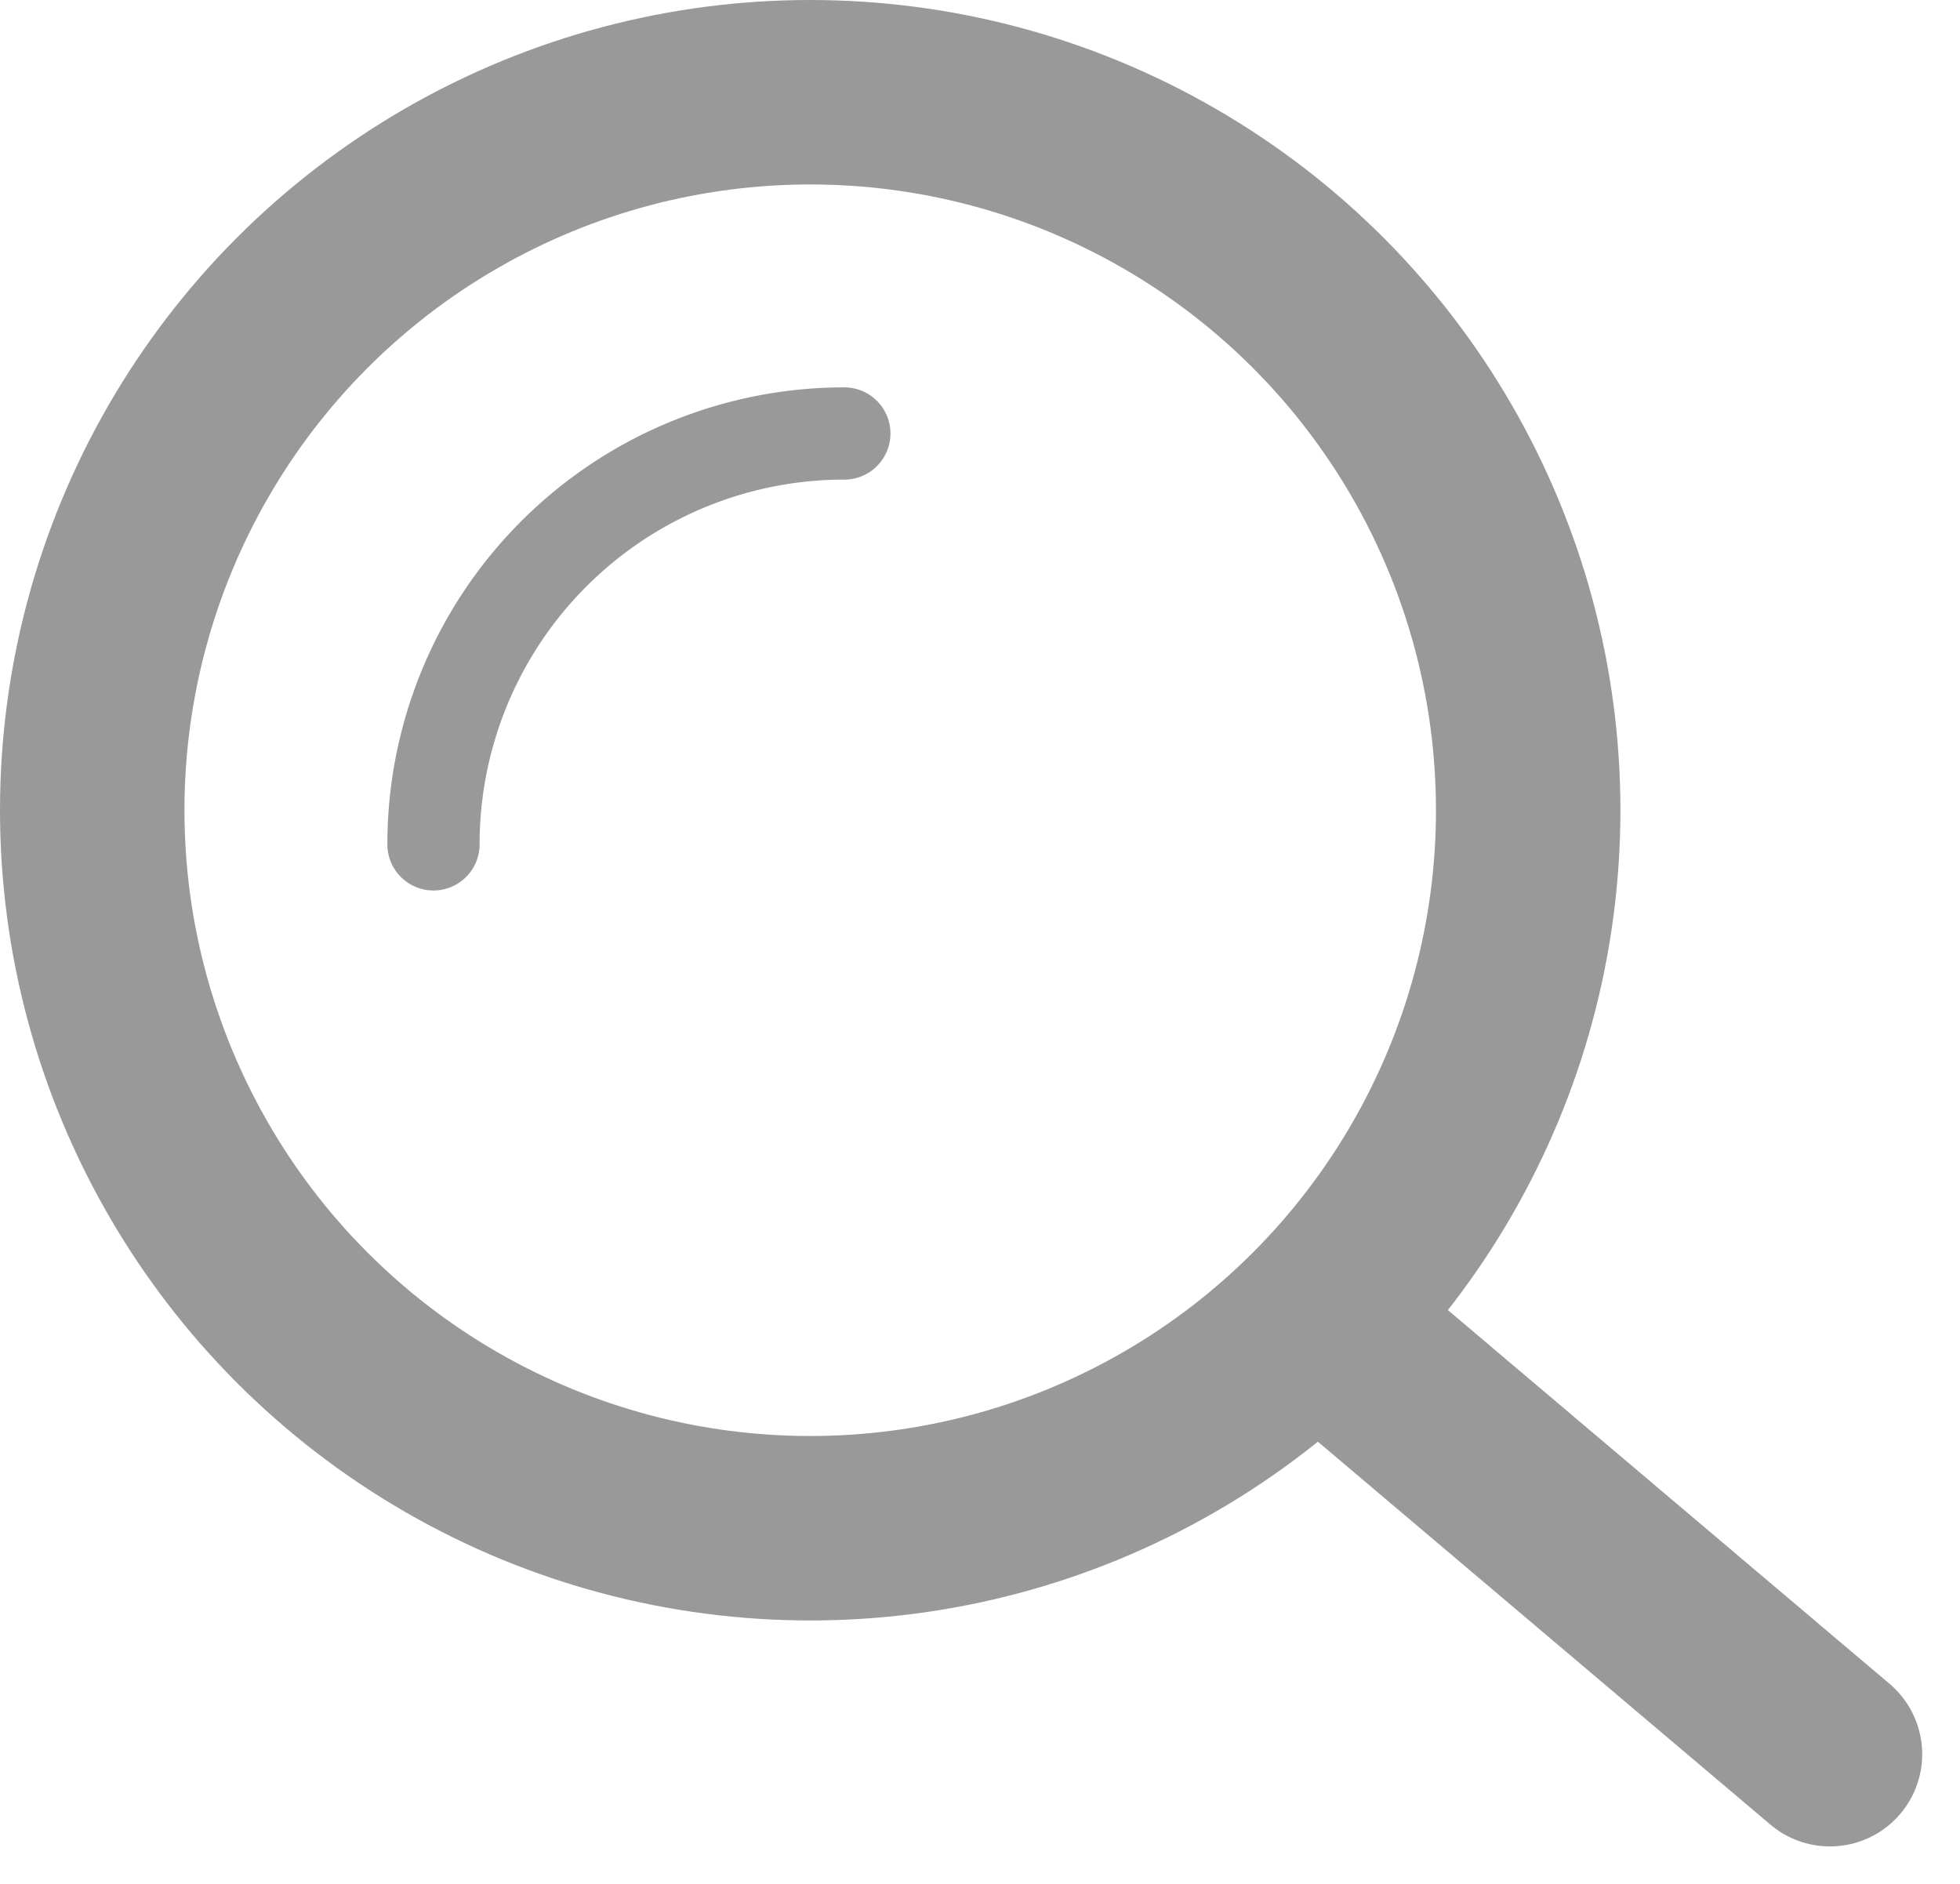
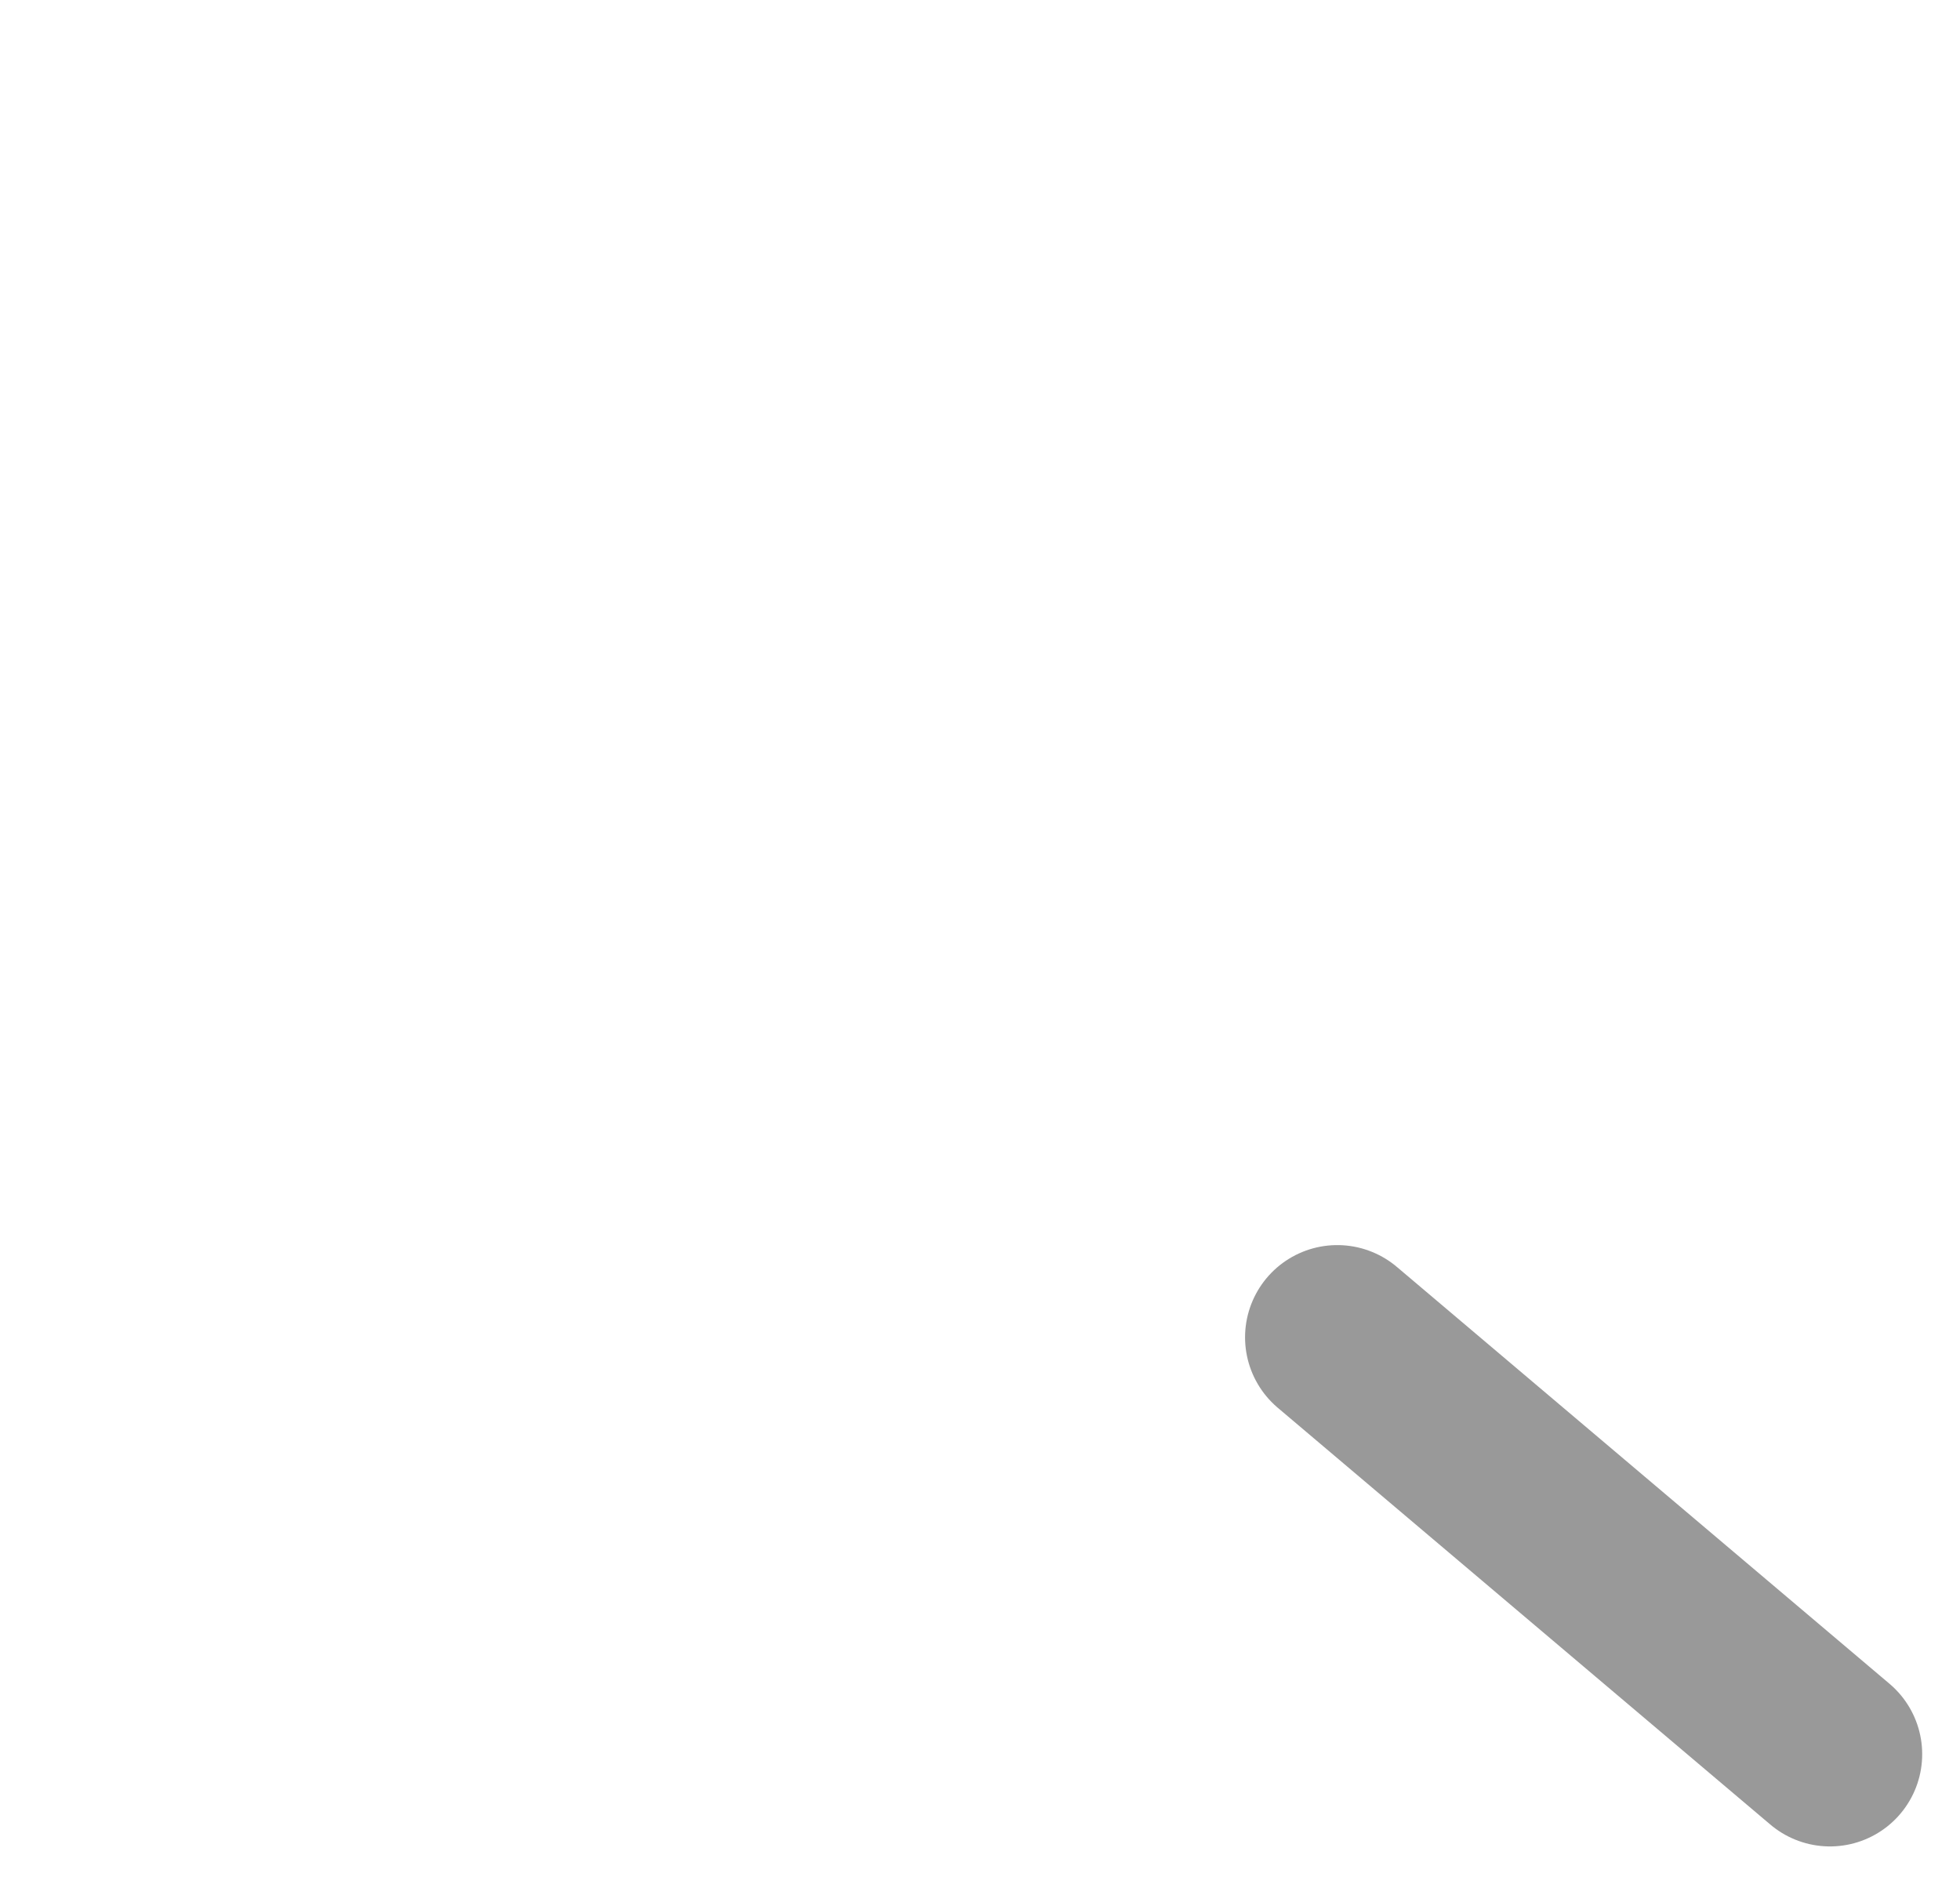
<svg xmlns="http://www.w3.org/2000/svg" width="21.252" height="20.43" viewBox="0 0 21.252 20.43">
  <g id="Group_3830" data-name="Group 3830" transform="translate(-992 -167)" fill="none" stroke="#999" stroke-linecap="round" stroke-linejoin="round">
    <g id="Ellipse_52" data-name="Ellipse 52" transform="translate(992 167)" stroke-width="2">
-       <circle cx="8.785" cy="8.785" stroke="none" r="8.785" />
-       <circle cx="8.785" cy="8.785" fill="none" r="7.785" />
-     </g>
+       </g>
    <line id="Line_99" data-name="Line 99" x2="5.342" y2="4.52" transform="translate(1006.5 181.5)" stroke-width="2" />
-     <path id="Path_390" data-name="Path 390" d="M1001.155 171.7a4.455 4.455 0 00-4.455 4.455" stroke-width="1" />
  </g>
</svg>